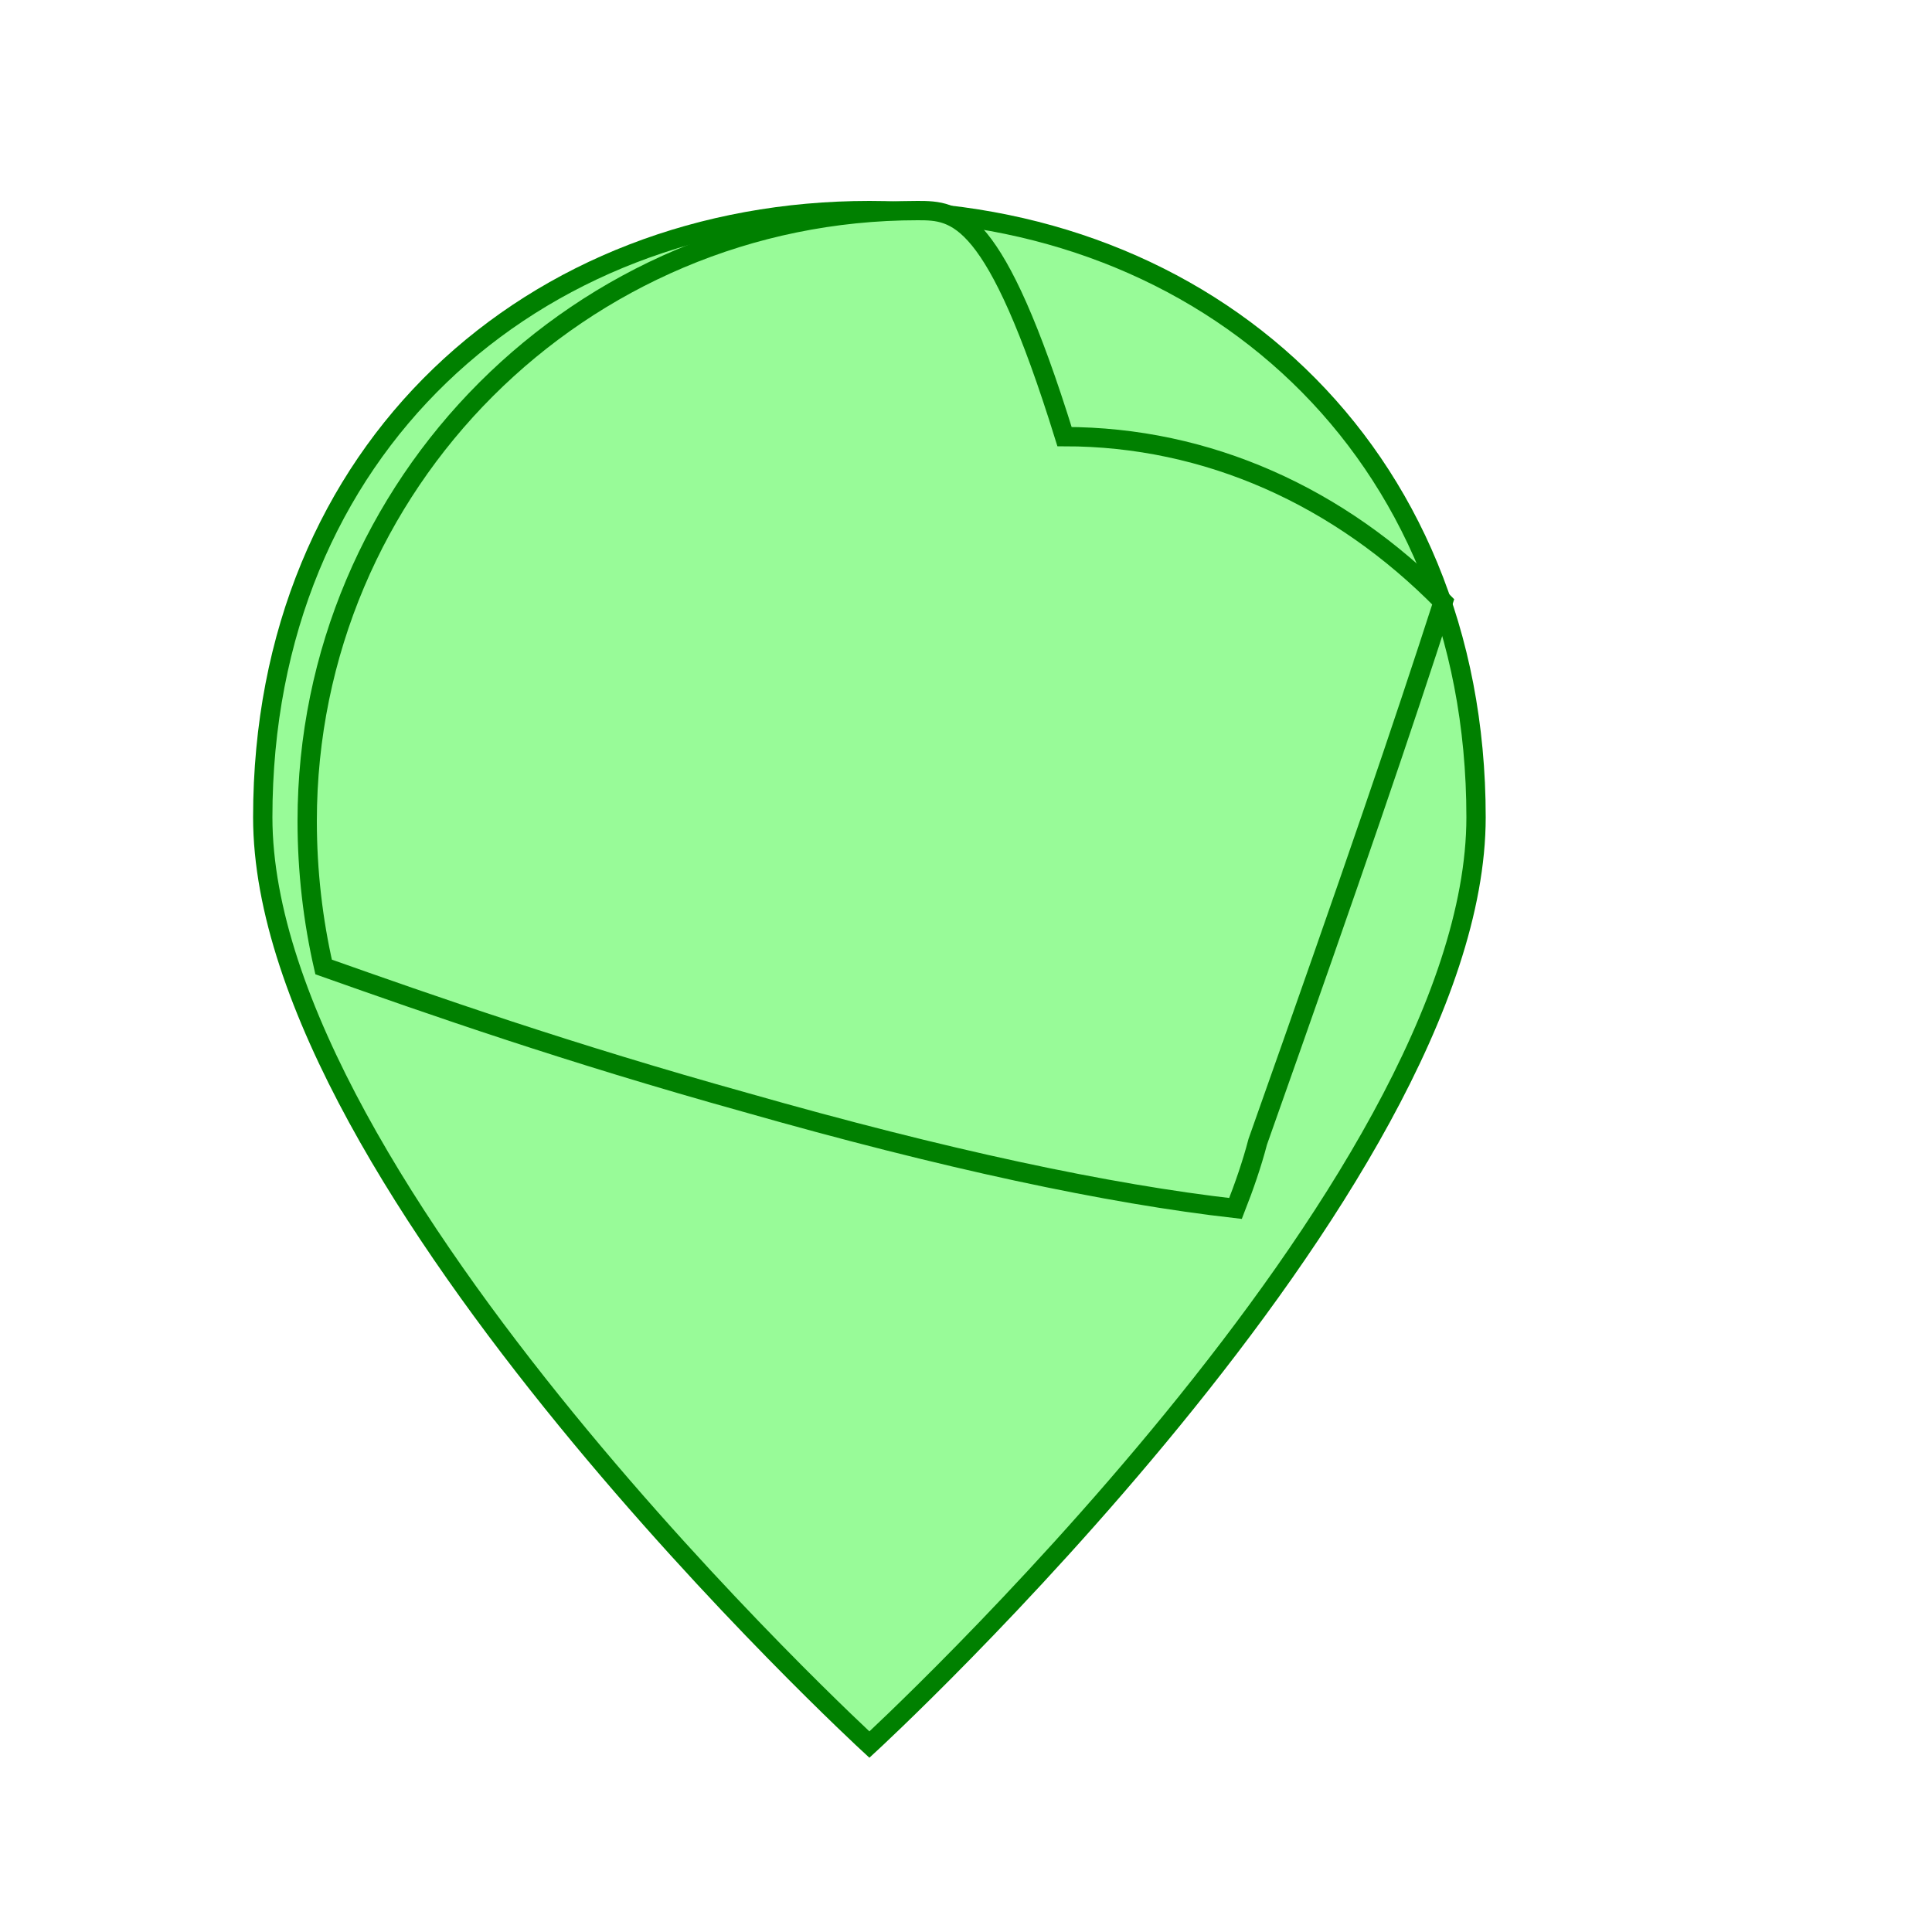
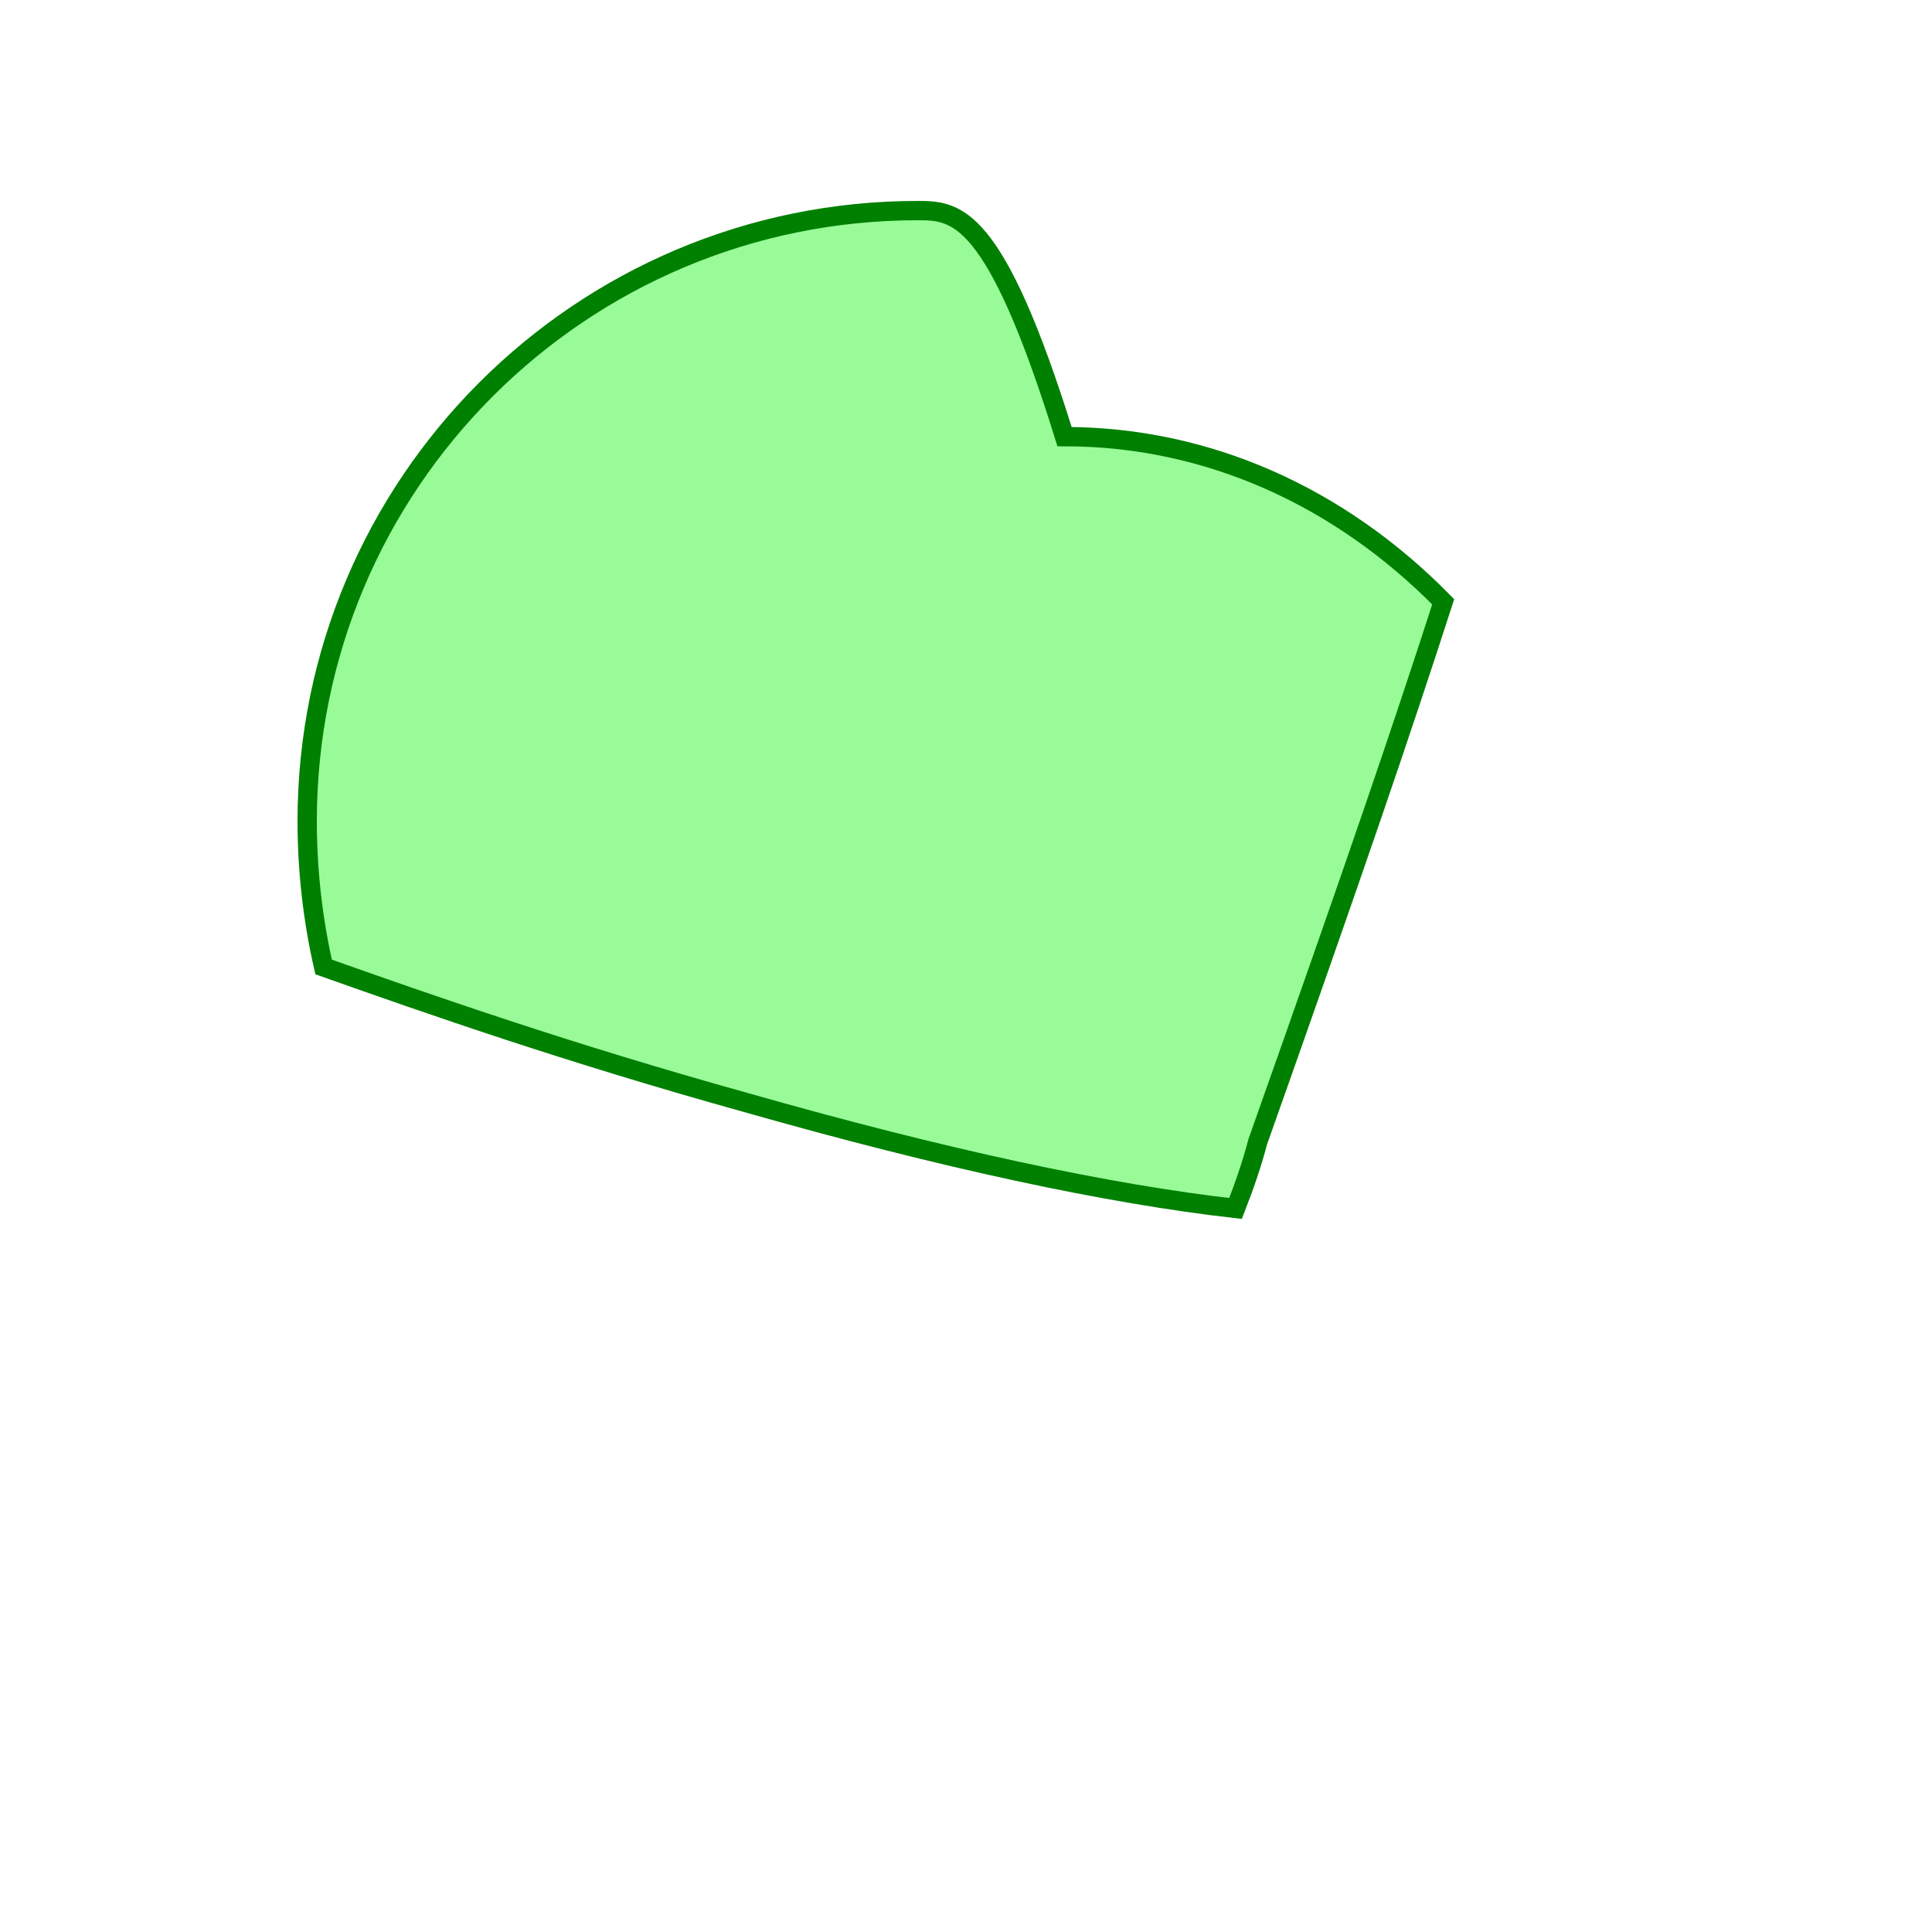
<svg xmlns="http://www.w3.org/2000/svg" viewBox="0 0 200 200" role="img" aria-labelledby="mintTitle mintDesc">
  <title id="mintTitle">Mint Leaf</title>
  <desc id="mintDesc">A stylized depiction of a fresh mint leaf, symbolizing freshness and vitality.</desc>
  <style>
    .leaf { fill: #98FB98; stroke: #008000; stroke-width: 2; }
  </style>
-   <path class="leaf" d="M152.8,84.6c0,38.2-62.8,96-62.8,96S27.2,122.8,27.2,84.6s28-62.8,62.8-62.8S152.8,46.4,152.8,84.6z" />
  <path class="leaf" d="M95.0,21.8c-34.9,0-63.2,28.3-63.2,63.2c0,5.2,0.6,10.3,1.7,15.1c11.3,4.0,25.3,8.9,43.6,14.0 c20.7,5.9,37.6,9.5,50.8,11.0c0.9-2.3,1.7-4.6,2.3-6.9c10.2-28.8,14.9-42.6,19.2-55.9c-10.7-10.9-24.4-17.1-39.2-17.1 C103.0,22.0,99.0,21.8,95.0,21.8z" />
</svg>